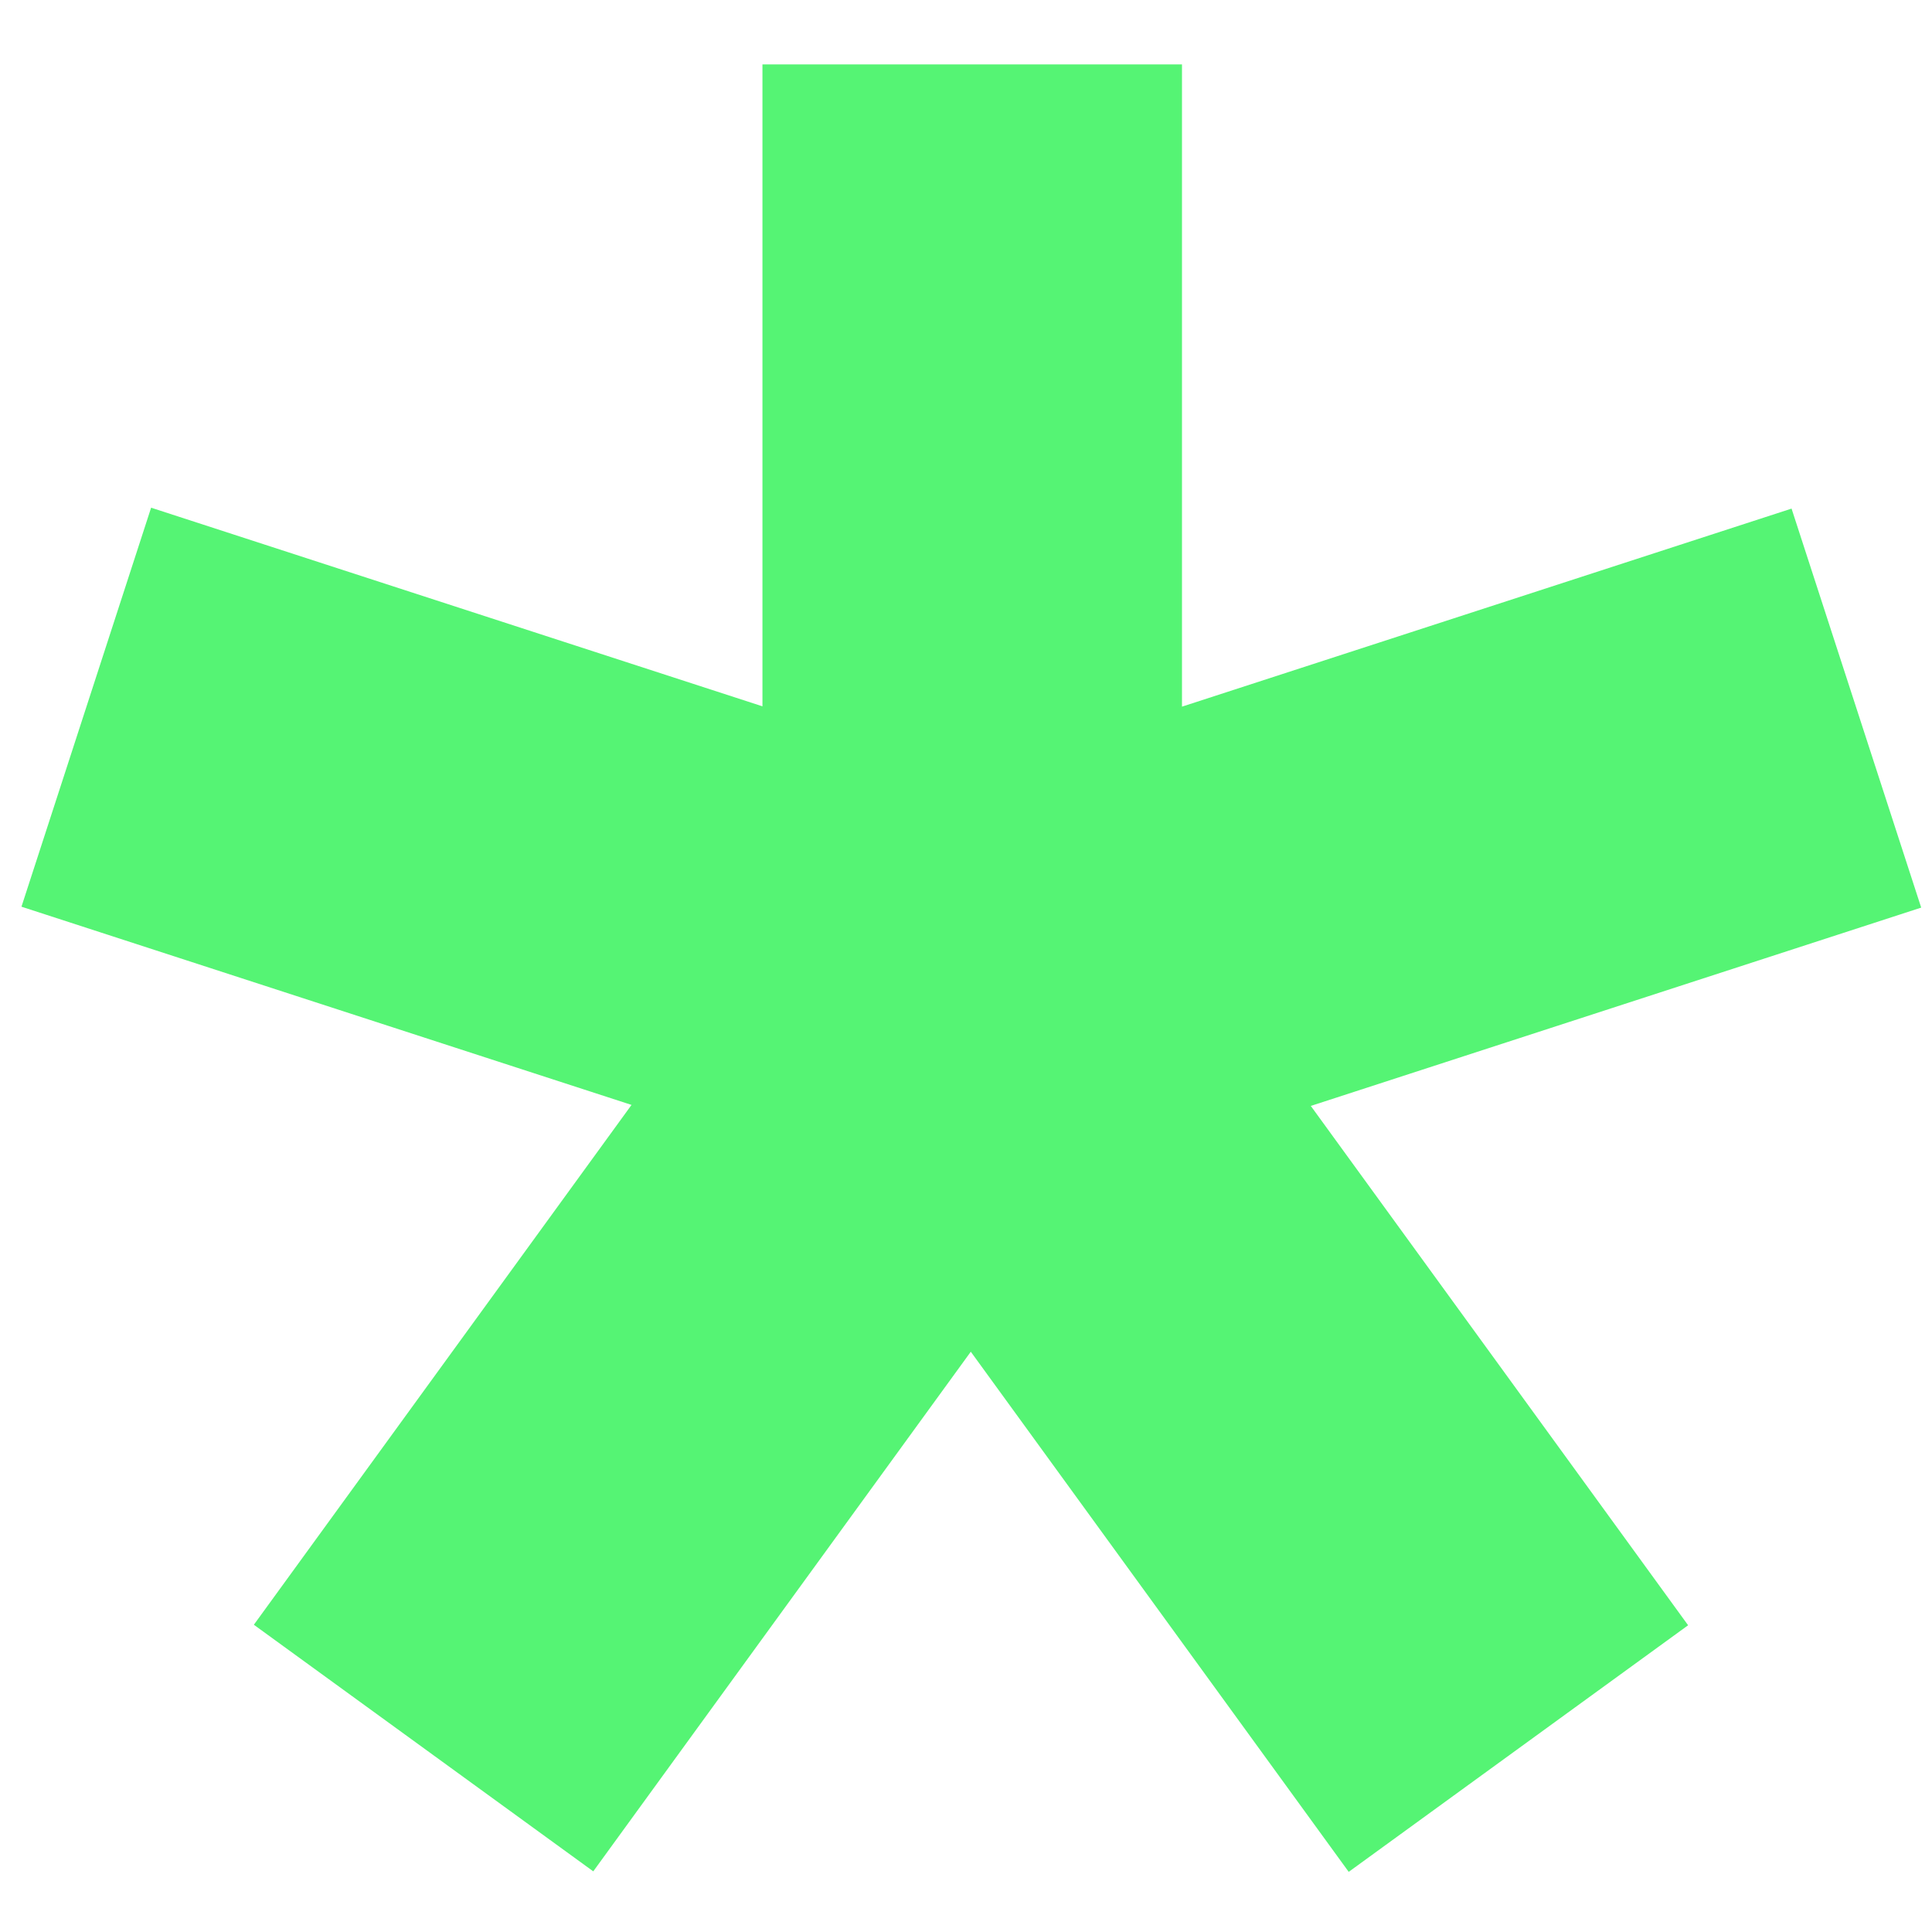
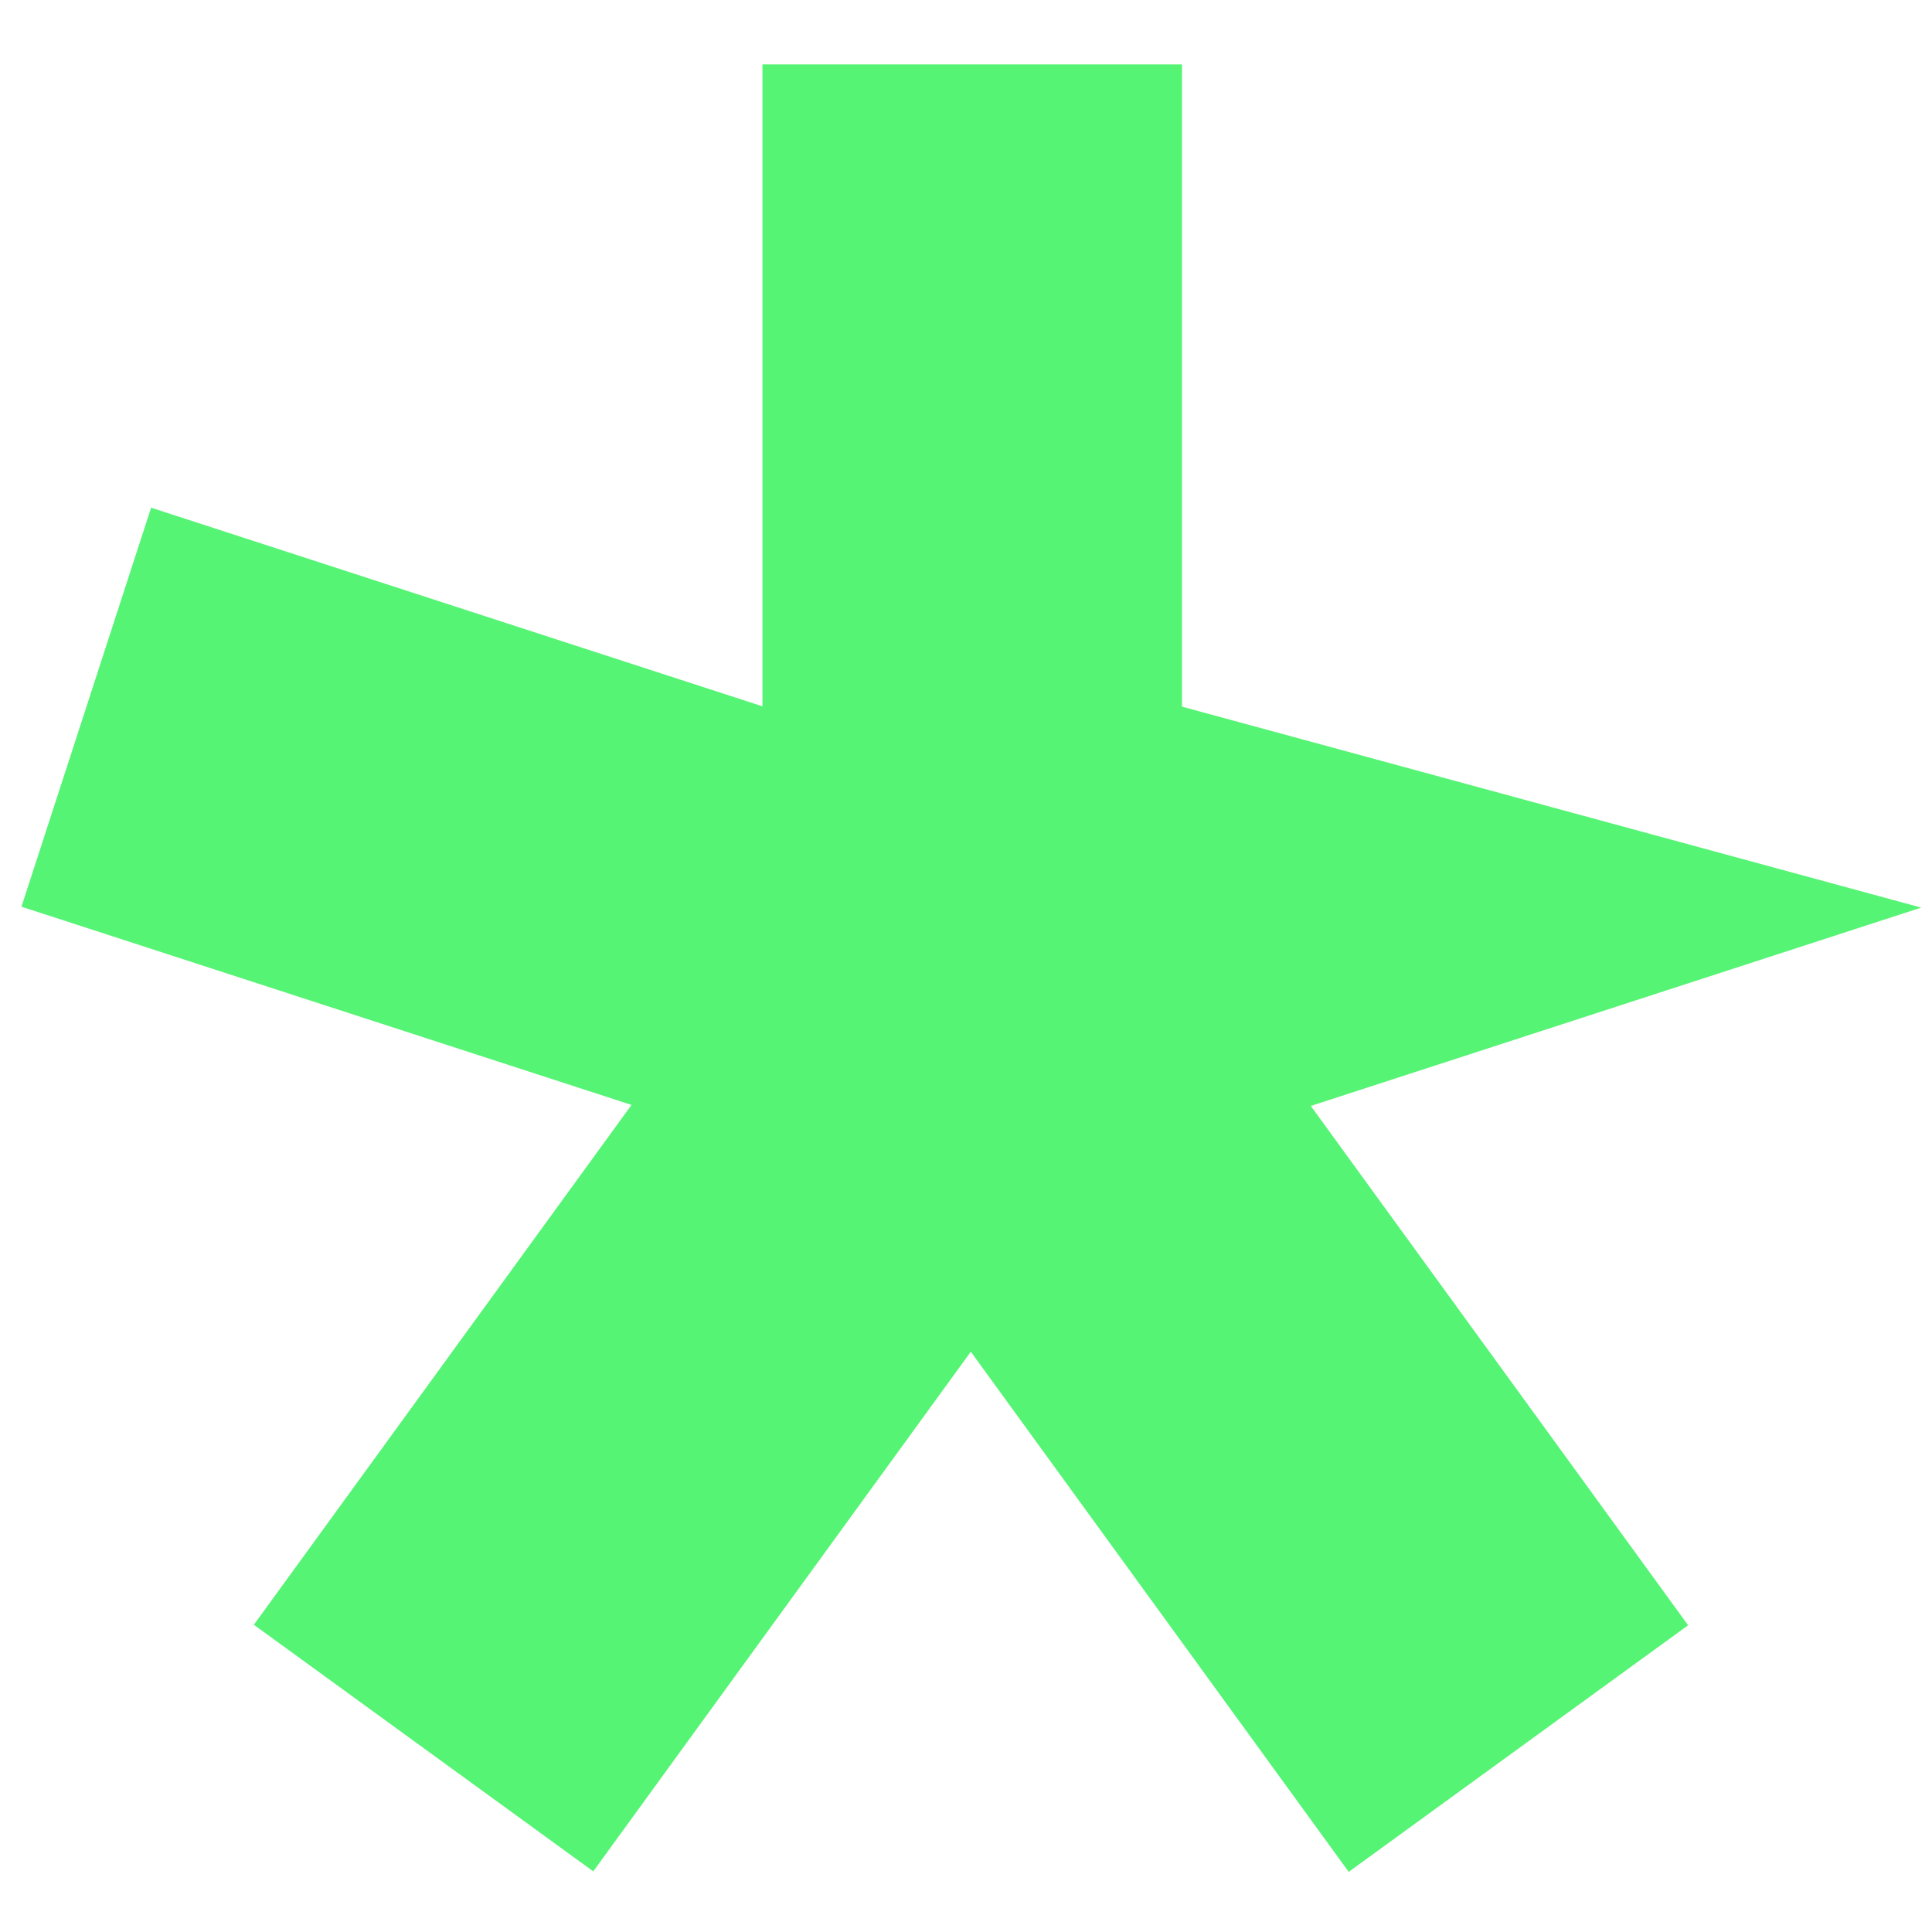
<svg xmlns="http://www.w3.org/2000/svg" version="1.1" width="180" height="180">
  <svg width="180" height="180" viewBox="0 0 180 180" fill="none">
-     <path d="M110.123 65.837L166.915 47.385L178.993 84.559L122.124 103.036L157.278 151.422L125.656 174.397L90.447 125.936L55.273 174.349L23.651 151.374L58.838 102.942L2 84.475L14.079 47.301L71.036 65.807V6L110.123 6V65.837Z" fill="#55F474" />
+     <path d="M110.123 65.837L178.993 84.559L122.124 103.036L157.278 151.422L125.656 174.397L90.447 125.936L55.273 174.349L23.651 151.374L58.838 102.942L2 84.475L14.079 47.301L71.036 65.807V6L110.123 6V65.837Z" fill="#55F474" />
  </svg>
  <style>@media (prefers-color-scheme: light) { :root { filter: none; } } @media (prefers-color-scheme: dark) { :root { filter: none; } } </style>
</svg>